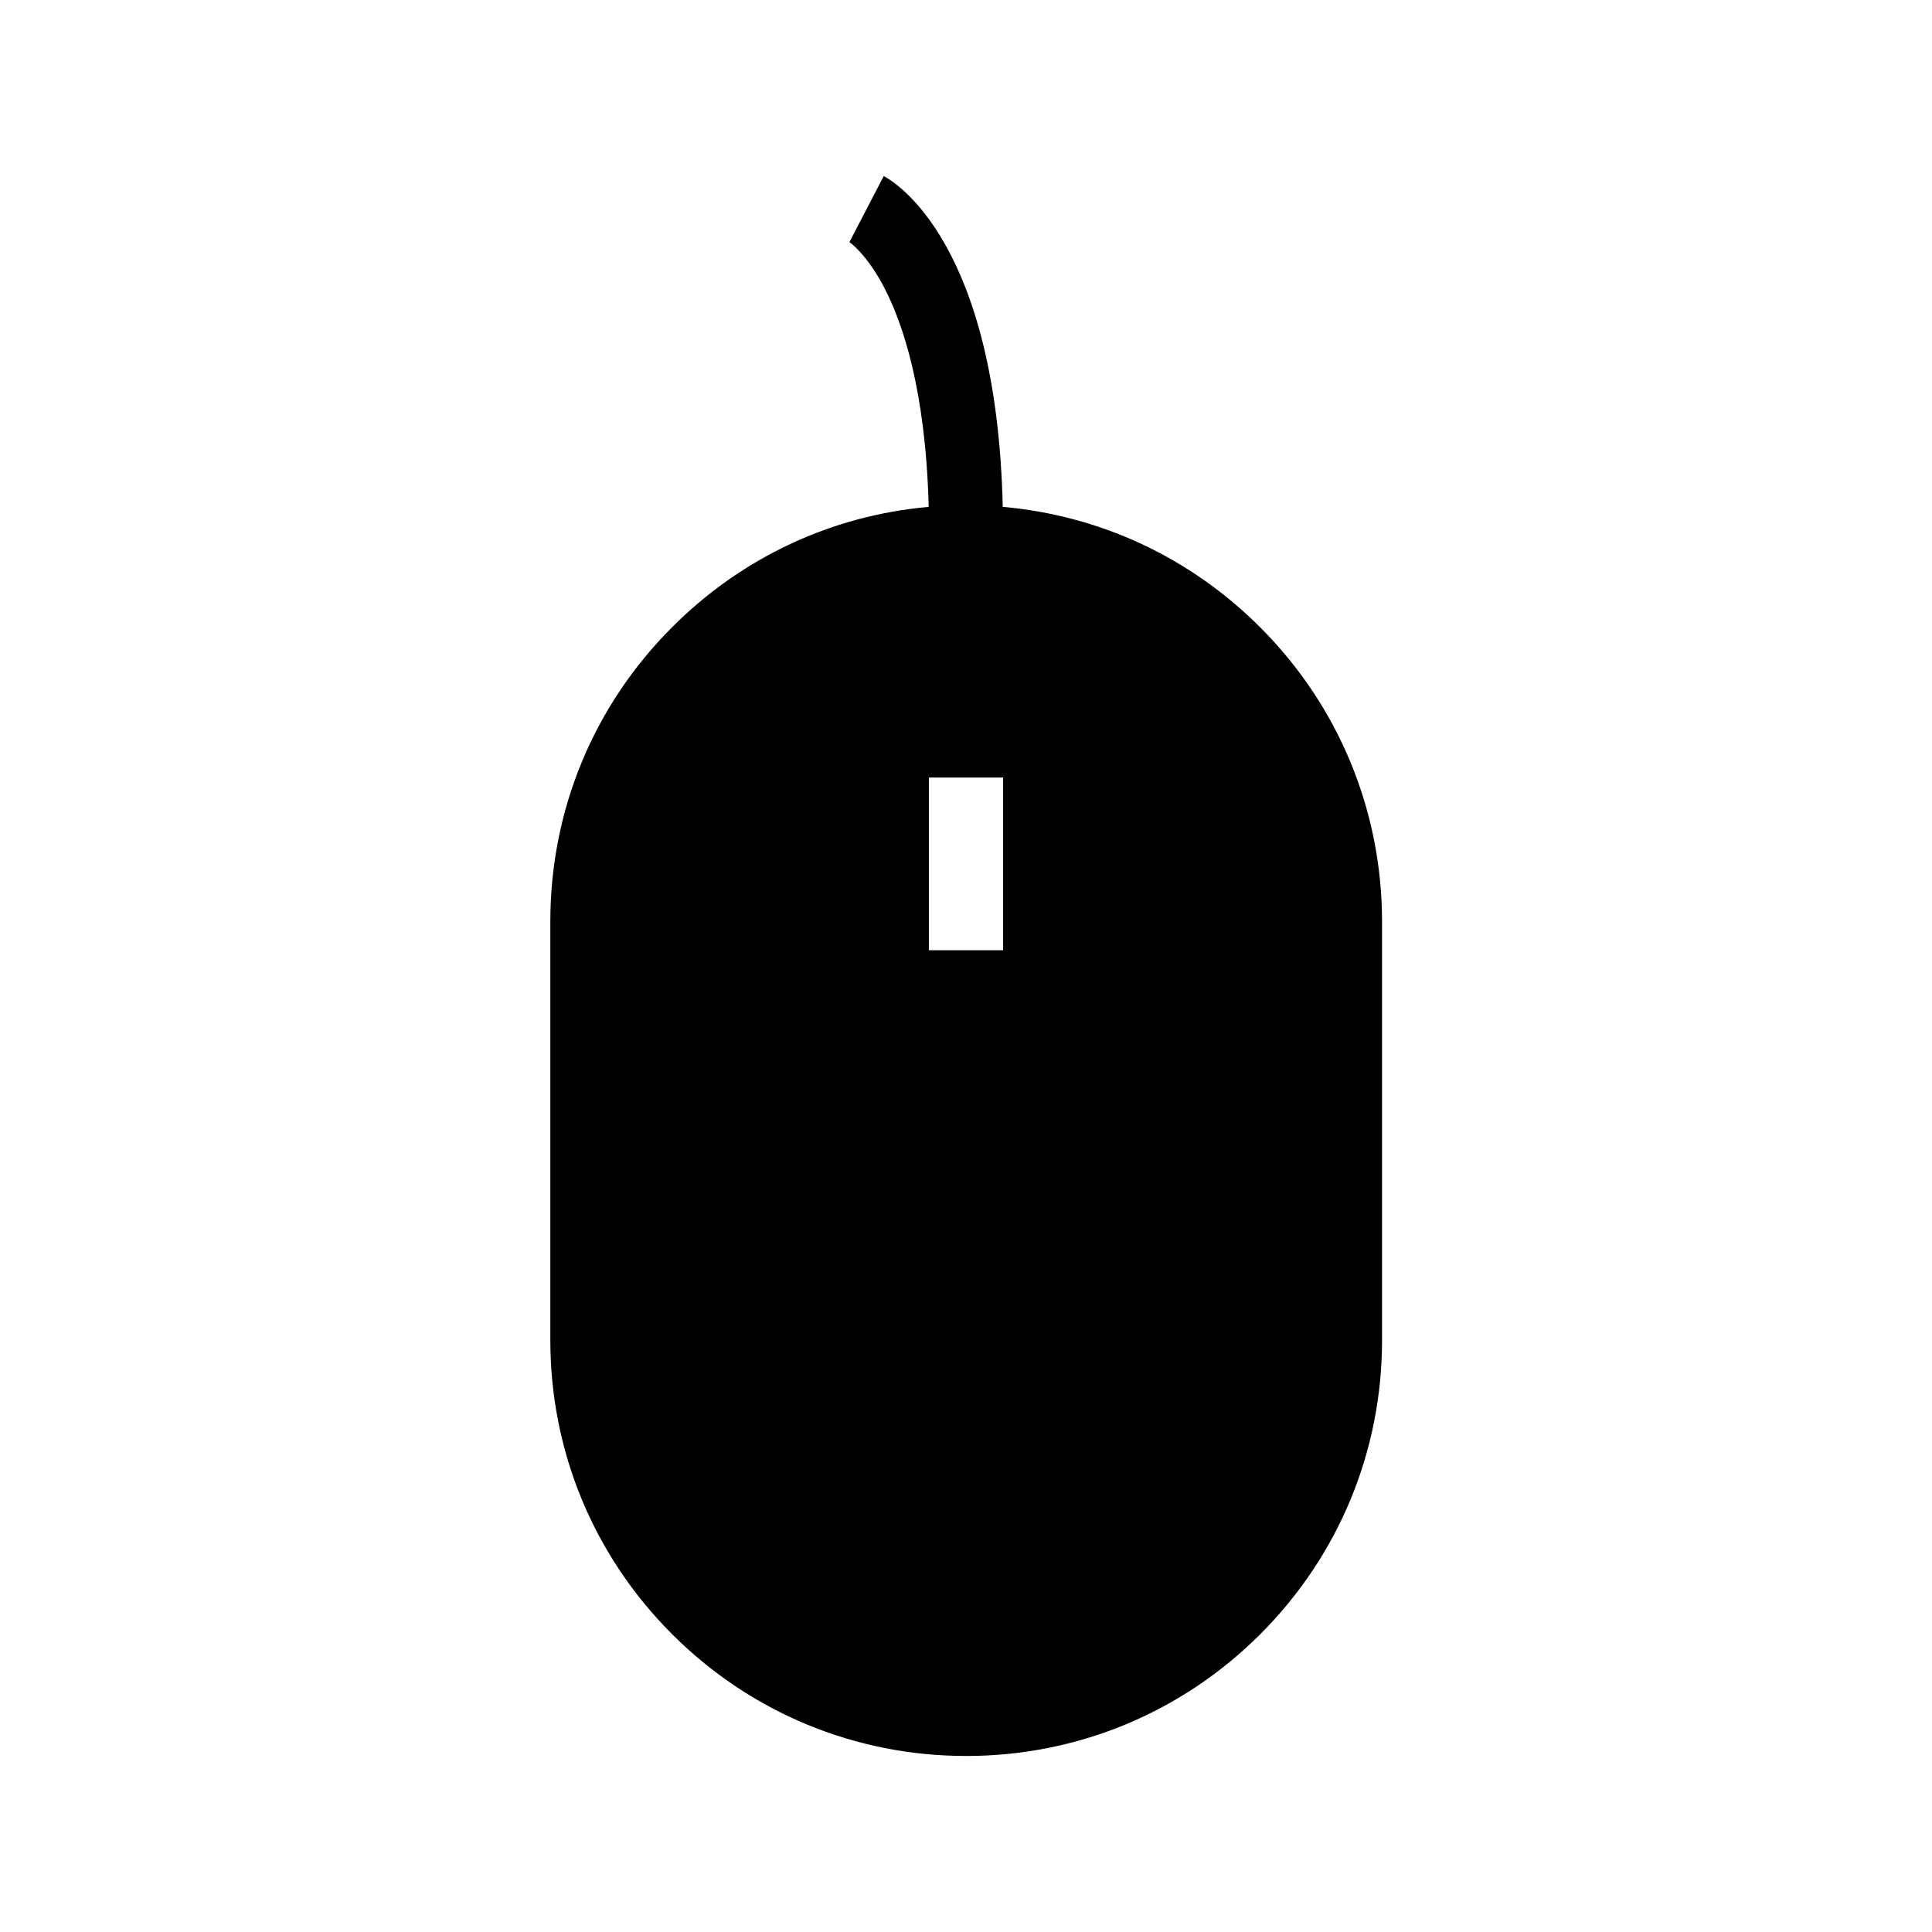
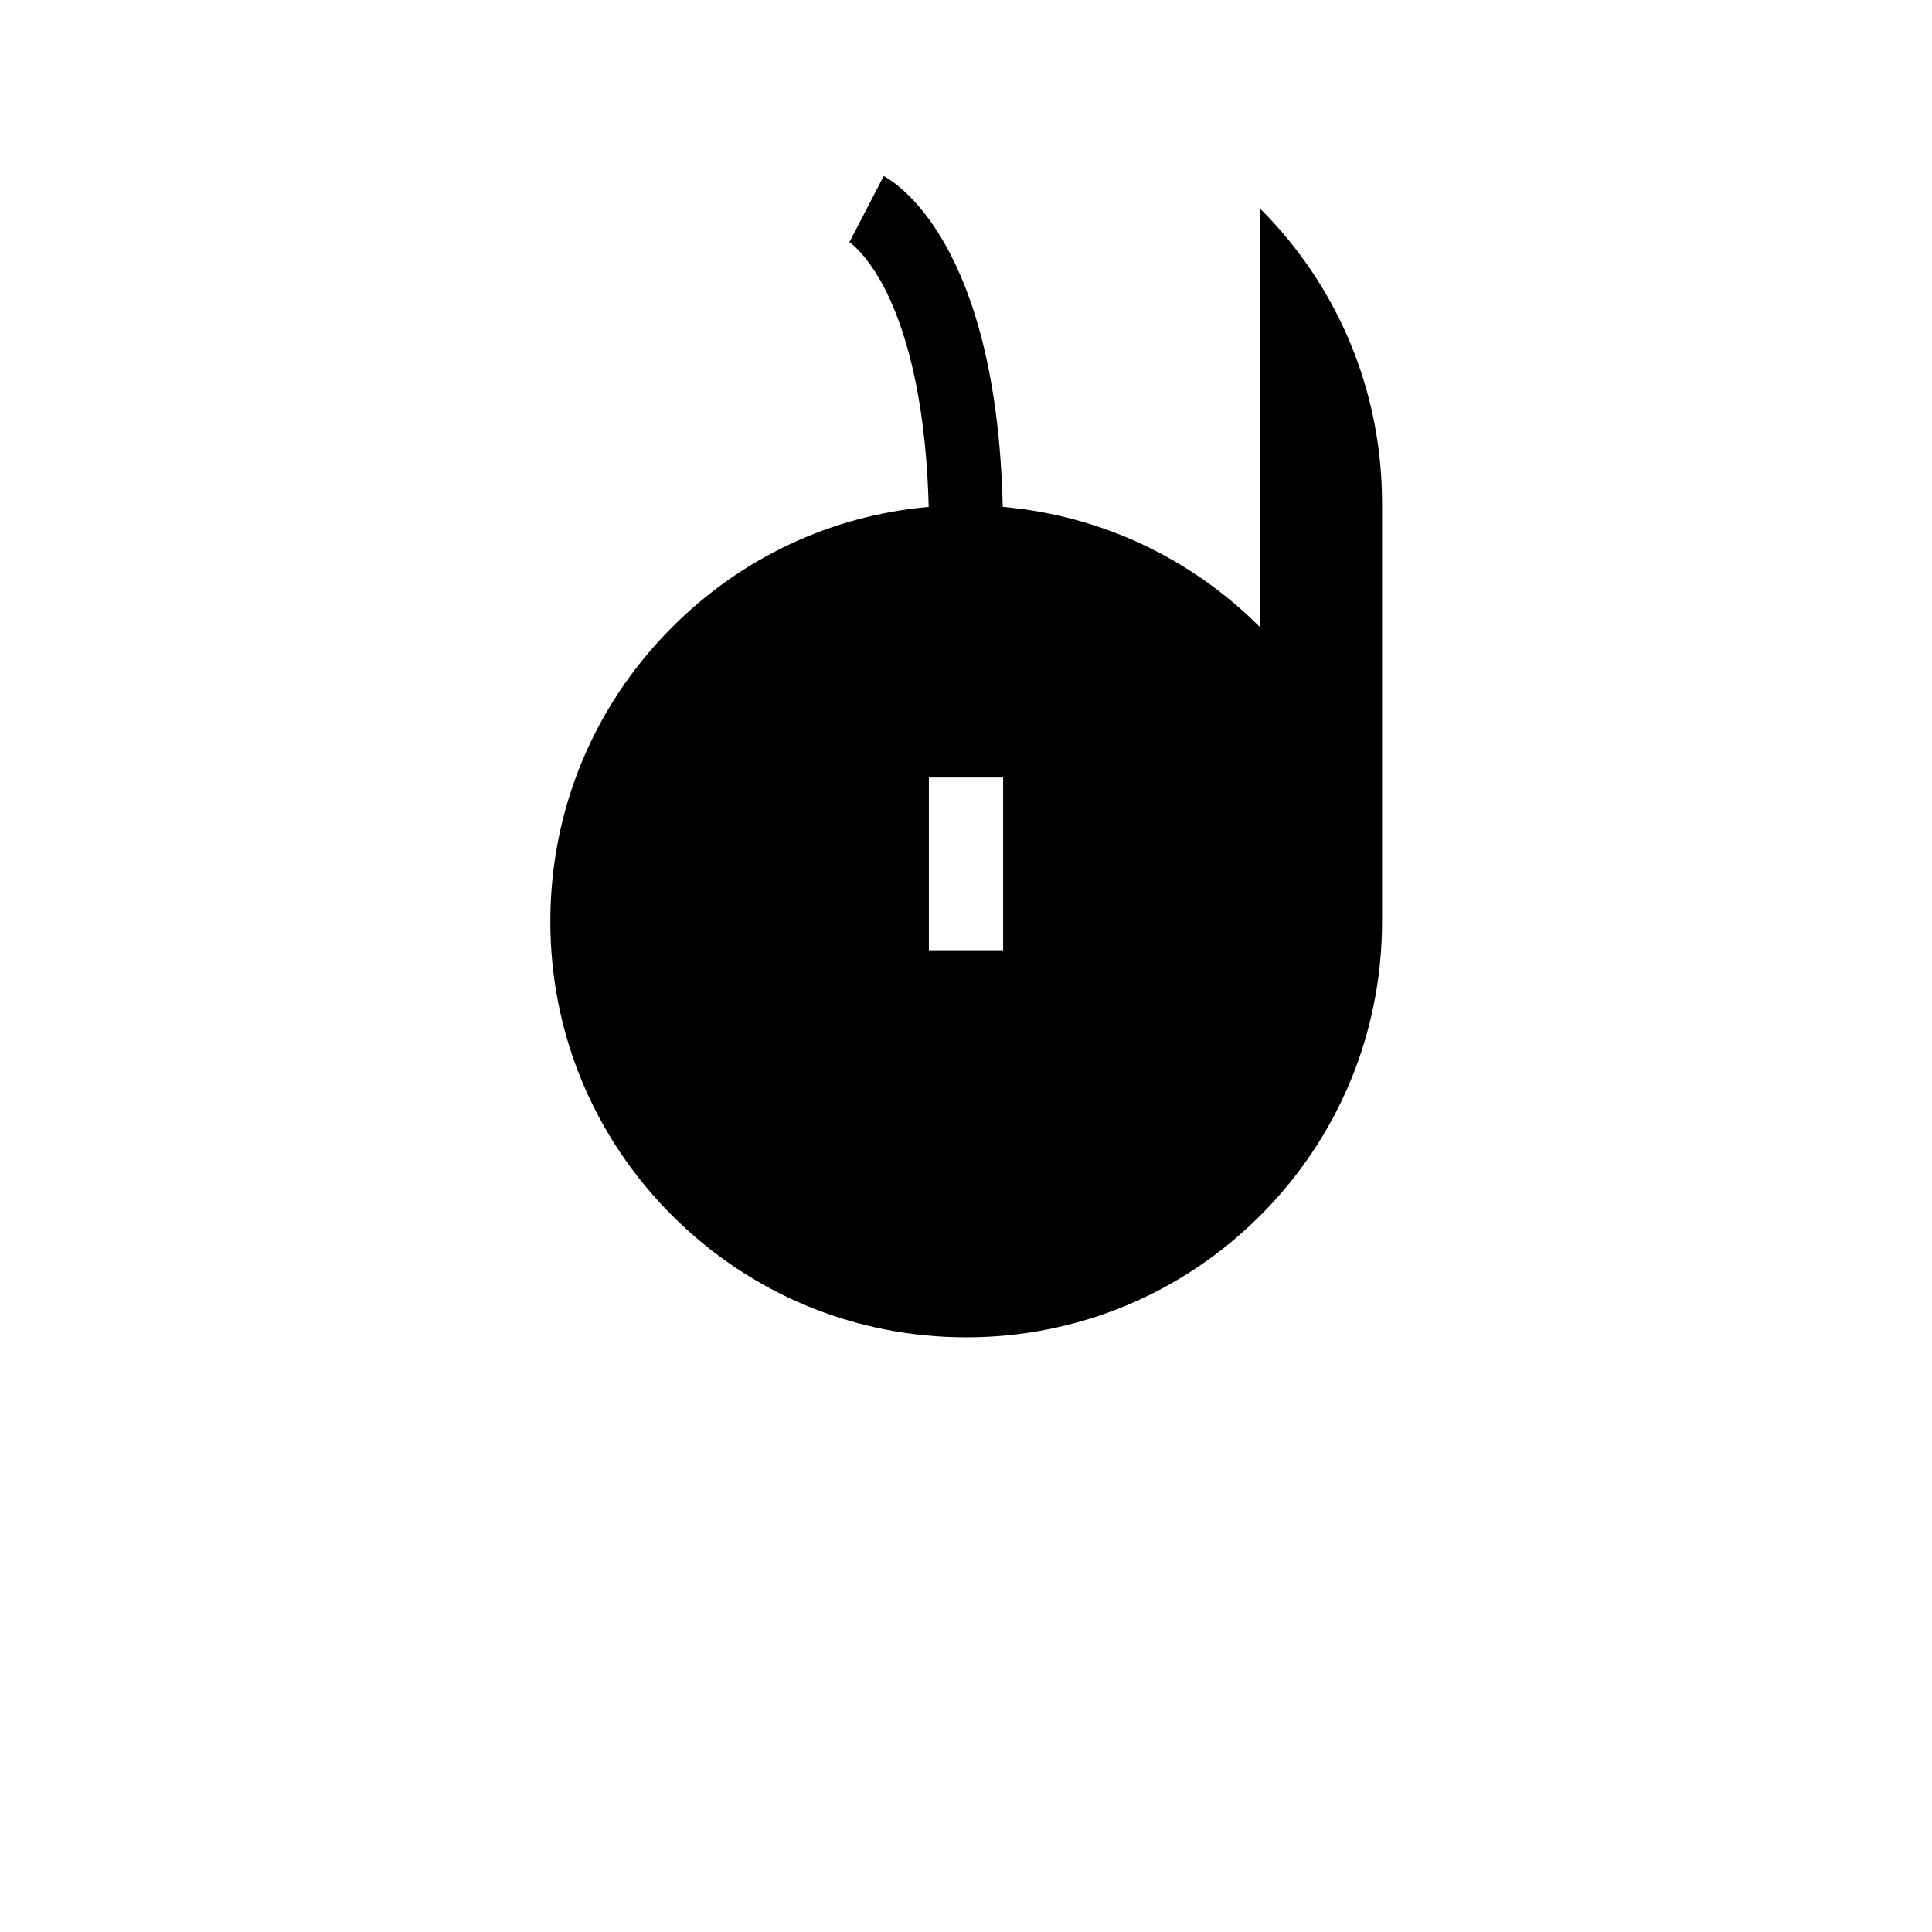
<svg xmlns="http://www.w3.org/2000/svg" fill="#000000" width="800px" height="800px" version="1.1" viewBox="144 144 512 512">
-   <path d="m477.93 310.21c-18.5-18.5-42.41-29.617-68.191-31.883-1.621-70.008-28.438-86-31.535-87.672l-9.102 17.516c0.051 0 4.43 3 9.055 11.711 5.117 9.691 11.168 27.652 11.957 58.449-25.684 2.262-49.543 13.383-67.996 31.883-20.812 20.812-32.273 48.512-32.273 77.98v110.95c0 29.473 11.465 57.121 32.273 77.934 20.812 20.812 48.512 32.273 77.934 32.273s57.121-11.465 77.934-32.273c20.812-20.812 32.273-48.512 32.273-77.934v-111c-0.051-29.422-11.516-57.121-32.328-77.934zm-68.09 85.609h-19.68v-45.758h19.68z" />
+   <path d="m477.93 310.21c-18.5-18.5-42.41-29.617-68.191-31.883-1.621-70.008-28.438-86-31.535-87.672l-9.102 17.516c0.051 0 4.43 3 9.055 11.711 5.117 9.691 11.168 27.652 11.957 58.449-25.684 2.262-49.543 13.383-67.996 31.883-20.812 20.812-32.273 48.512-32.273 77.98c0 29.473 11.465 57.121 32.273 77.934 20.812 20.812 48.512 32.273 77.934 32.273s57.121-11.465 77.934-32.273c20.812-20.812 32.273-48.512 32.273-77.934v-111c-0.051-29.422-11.516-57.121-32.328-77.934zm-68.09 85.609h-19.68v-45.758h19.68z" />
</svg>